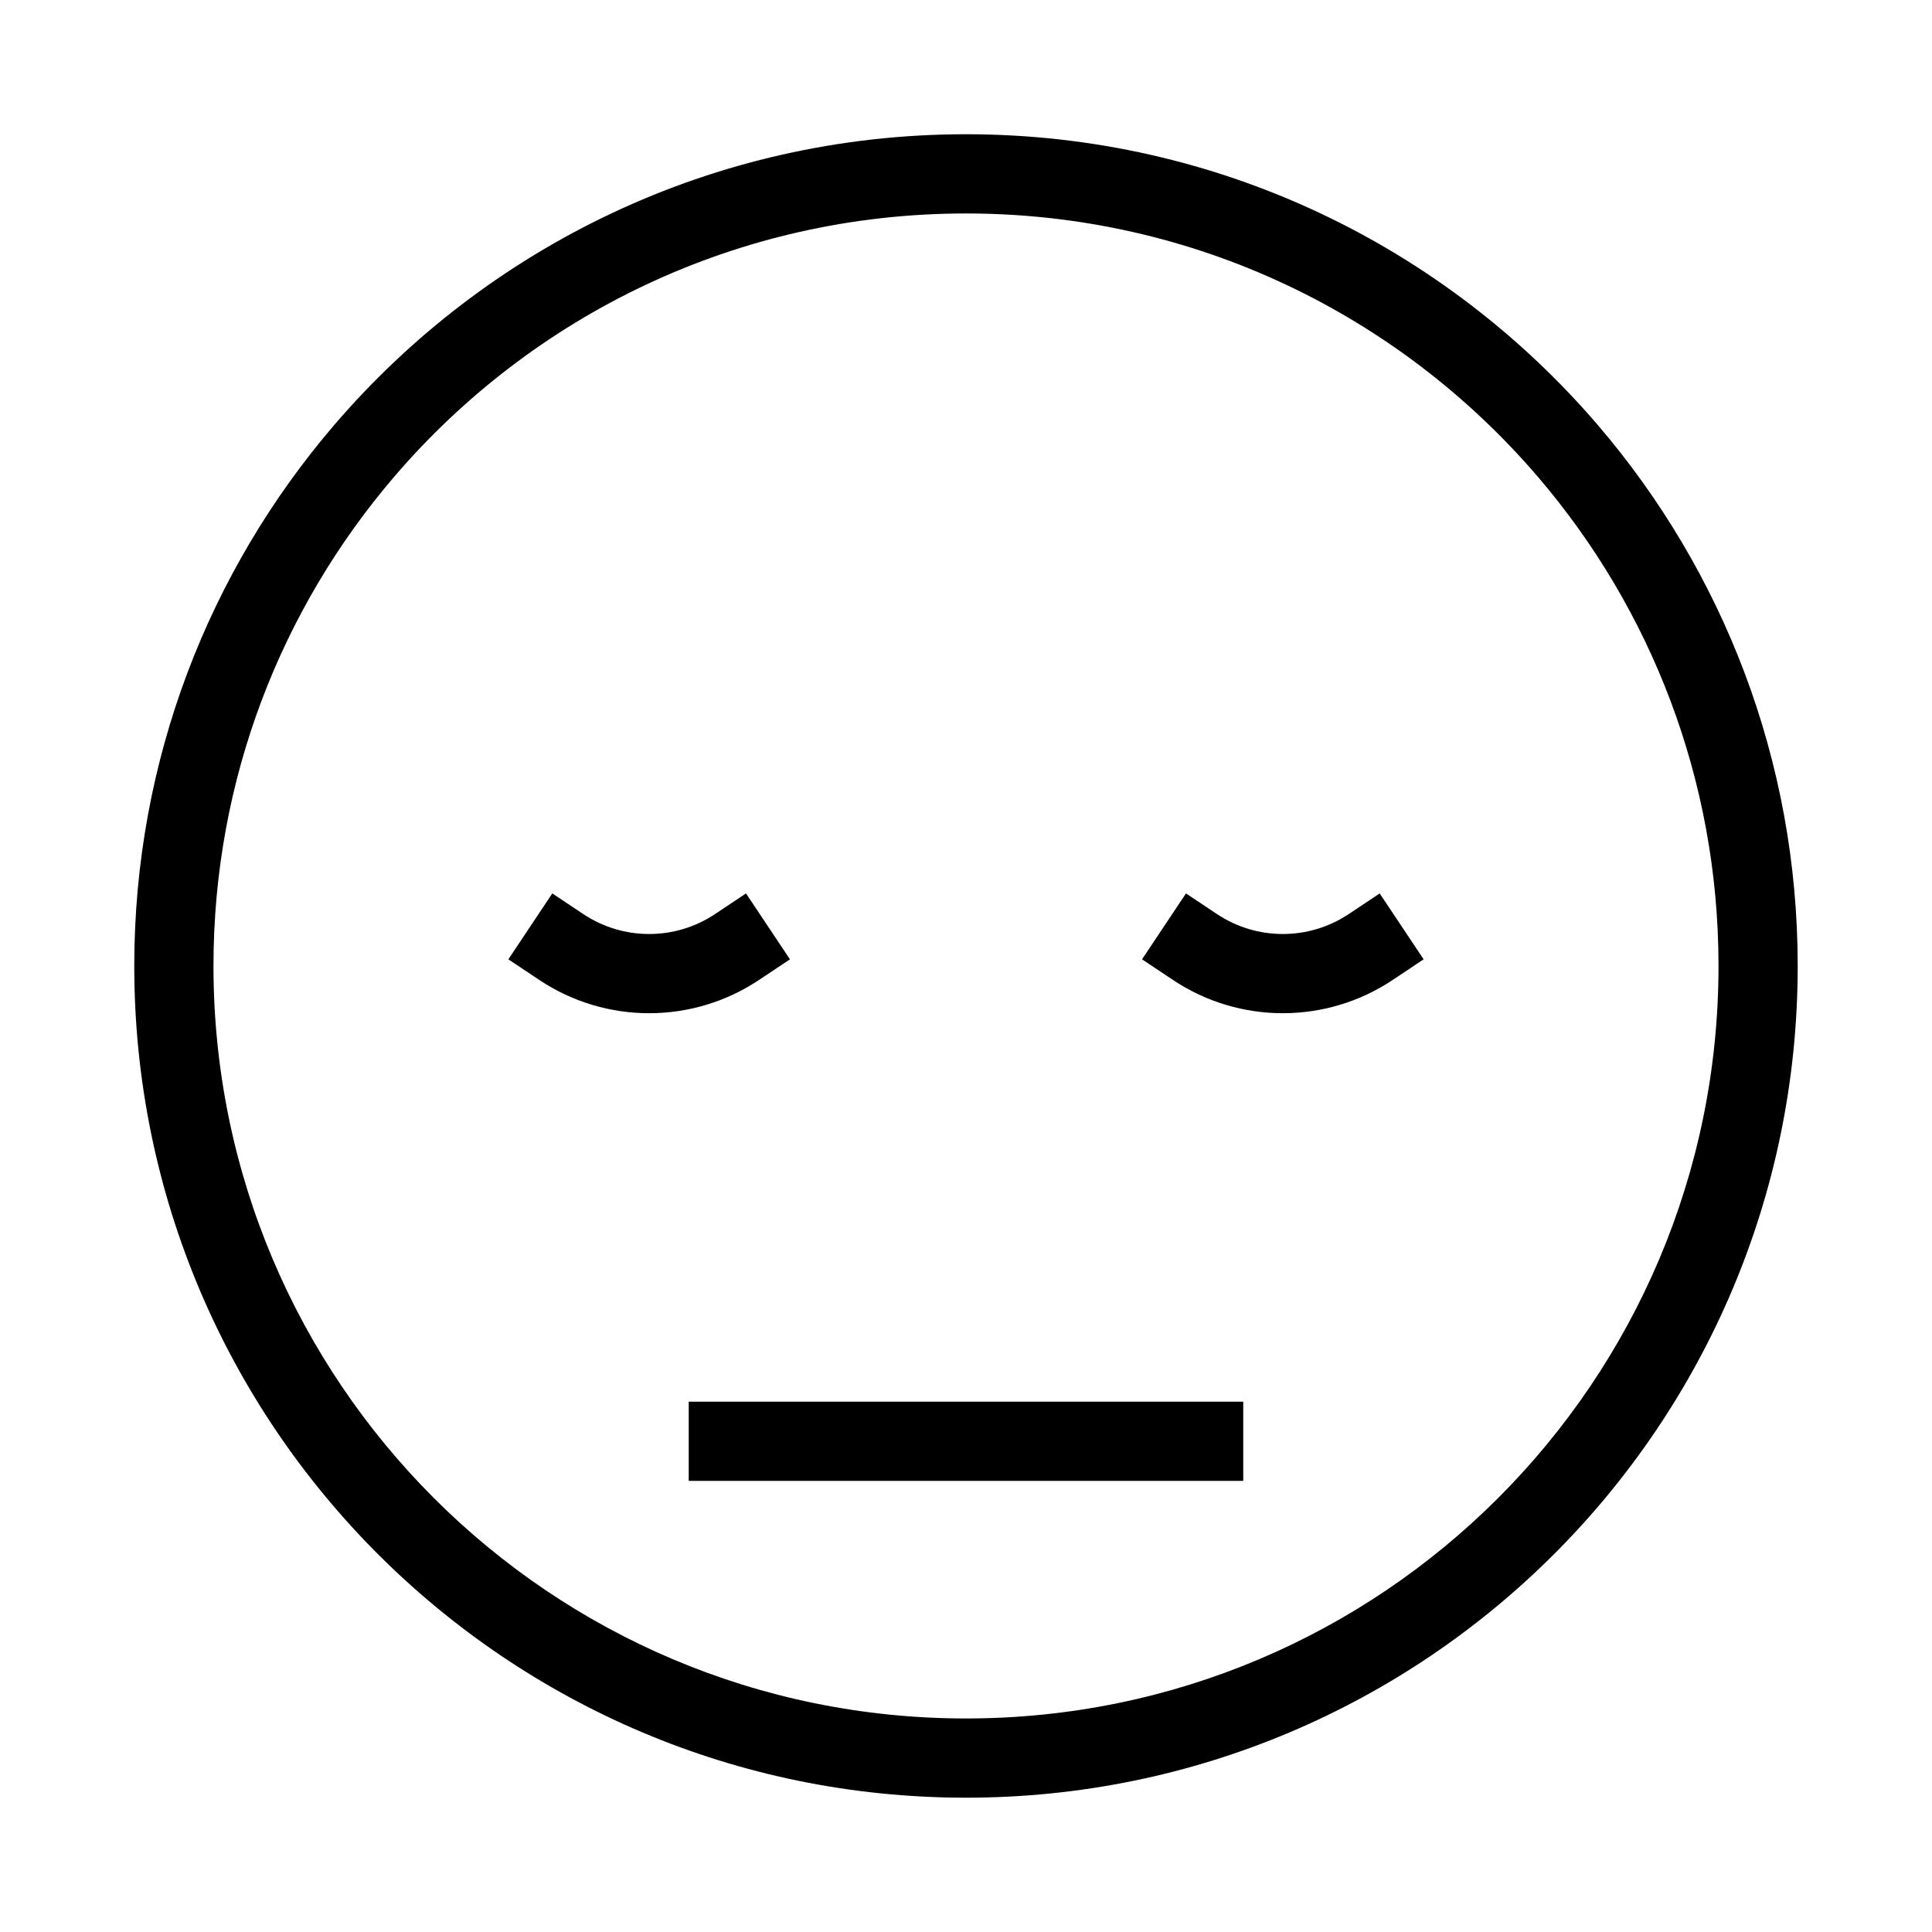
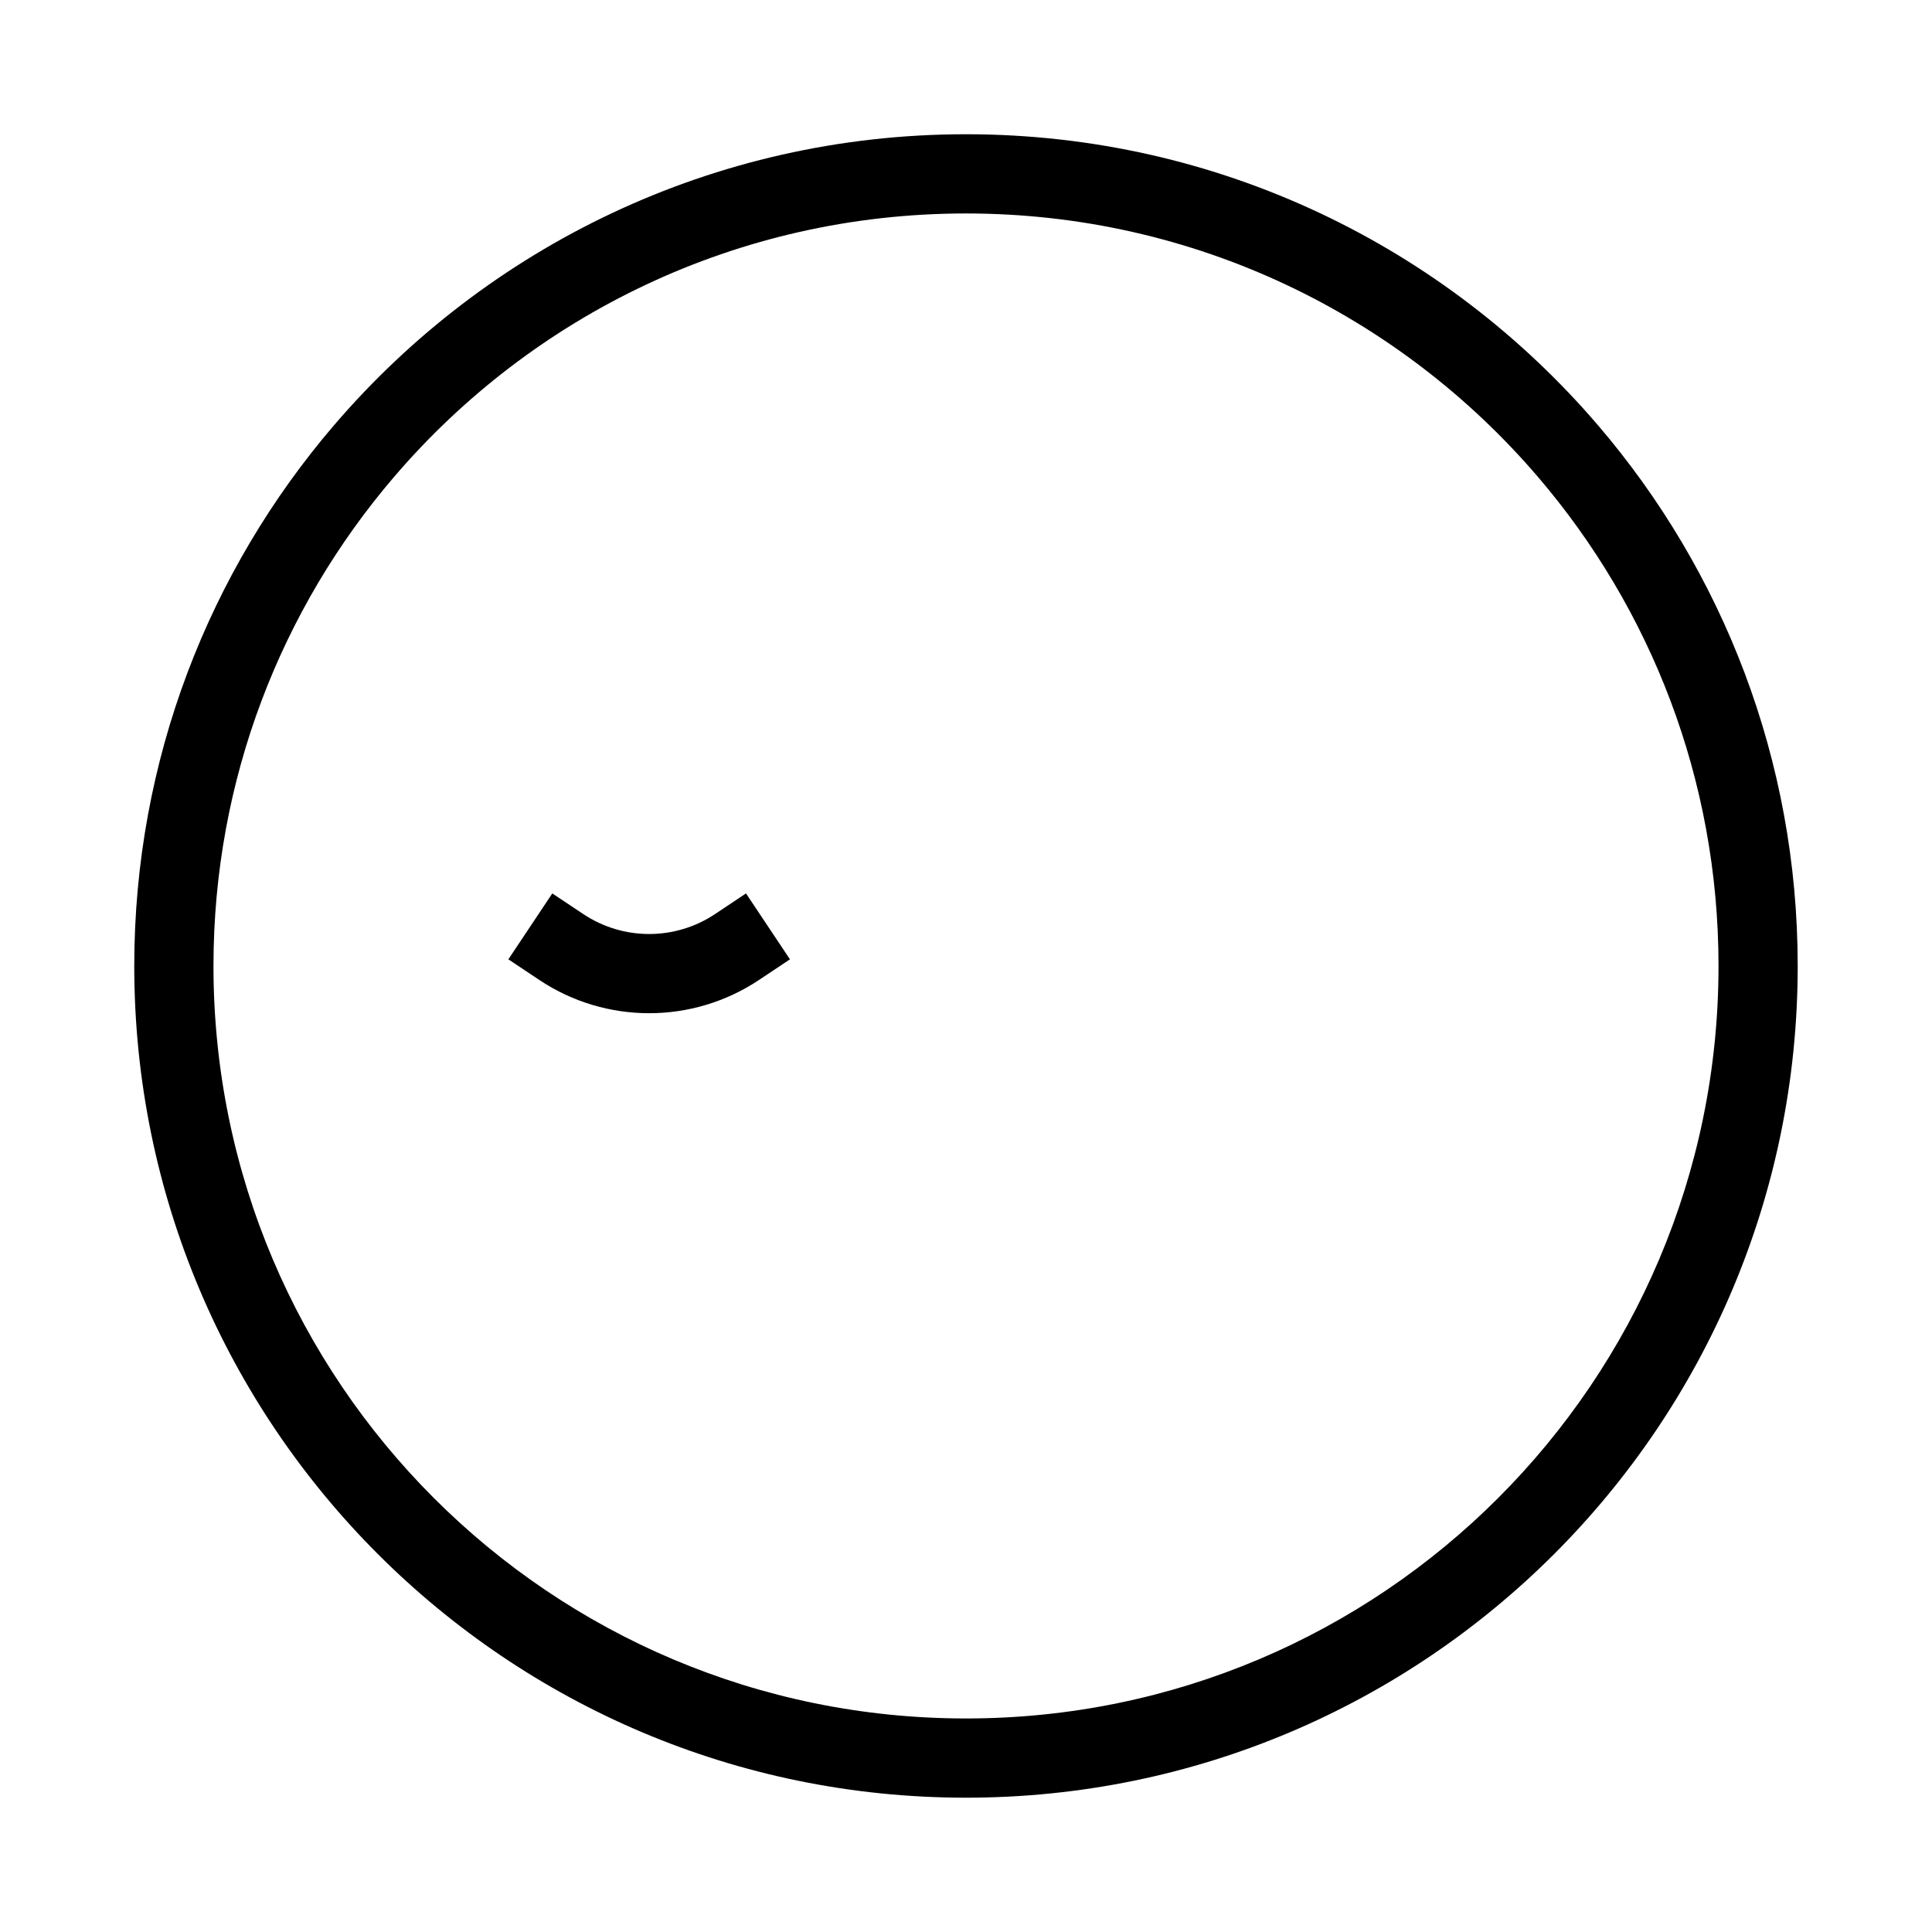
<svg xmlns="http://www.w3.org/2000/svg" fill="#000000" width="800px" height="800px" version="1.1" viewBox="144 144 512 512">
  <g fill-rule="evenodd">
-     <path d="m501.43 386.23c-10.578 7.055-24.355 7.055-34.934 0l-8.199-5.465-11.645 17.465 8.199 5.469c17.629 11.75 40.594 11.75 58.223 0l8.199-5.469-11.645-17.465z" />
    <path d="m333.5 386.23c-10.574 7.055-24.355 7.055-34.934 0l-8.199-5.465-11.645 17.465 8.199 5.469c17.629 11.75 40.594 11.75 58.223 0l8.199-5.469-11.645-17.465z" />
    <path d="m400 200.57c-60.648 0-114.97 27.059-151.56 69.801-29.848 34.867-47.867 80.129-47.867 129.62 0 110.14 89.285 199.42 199.43 199.42 110.14 0 199.42-89.285 199.42-199.42 0-49.496-18.016-94.758-47.863-129.62-36.594-42.742-90.91-69.801-151.56-69.801zm-167.5 56.148c40.41-47.199 100.46-77.141 167.5-77.141 67.035 0 127.09 29.941 167.5 77.141 32.98 38.527 52.91 88.586 52.91 143.28 0 121.73-98.684 220.41-220.41 220.41-121.73 0-220.42-98.684-220.42-220.41 0-54.691 19.93-104.75 52.914-143.28z" />
-     <path d="m473.47 536.45h-146.95v-20.992h146.95z" />
  </g>
</svg>